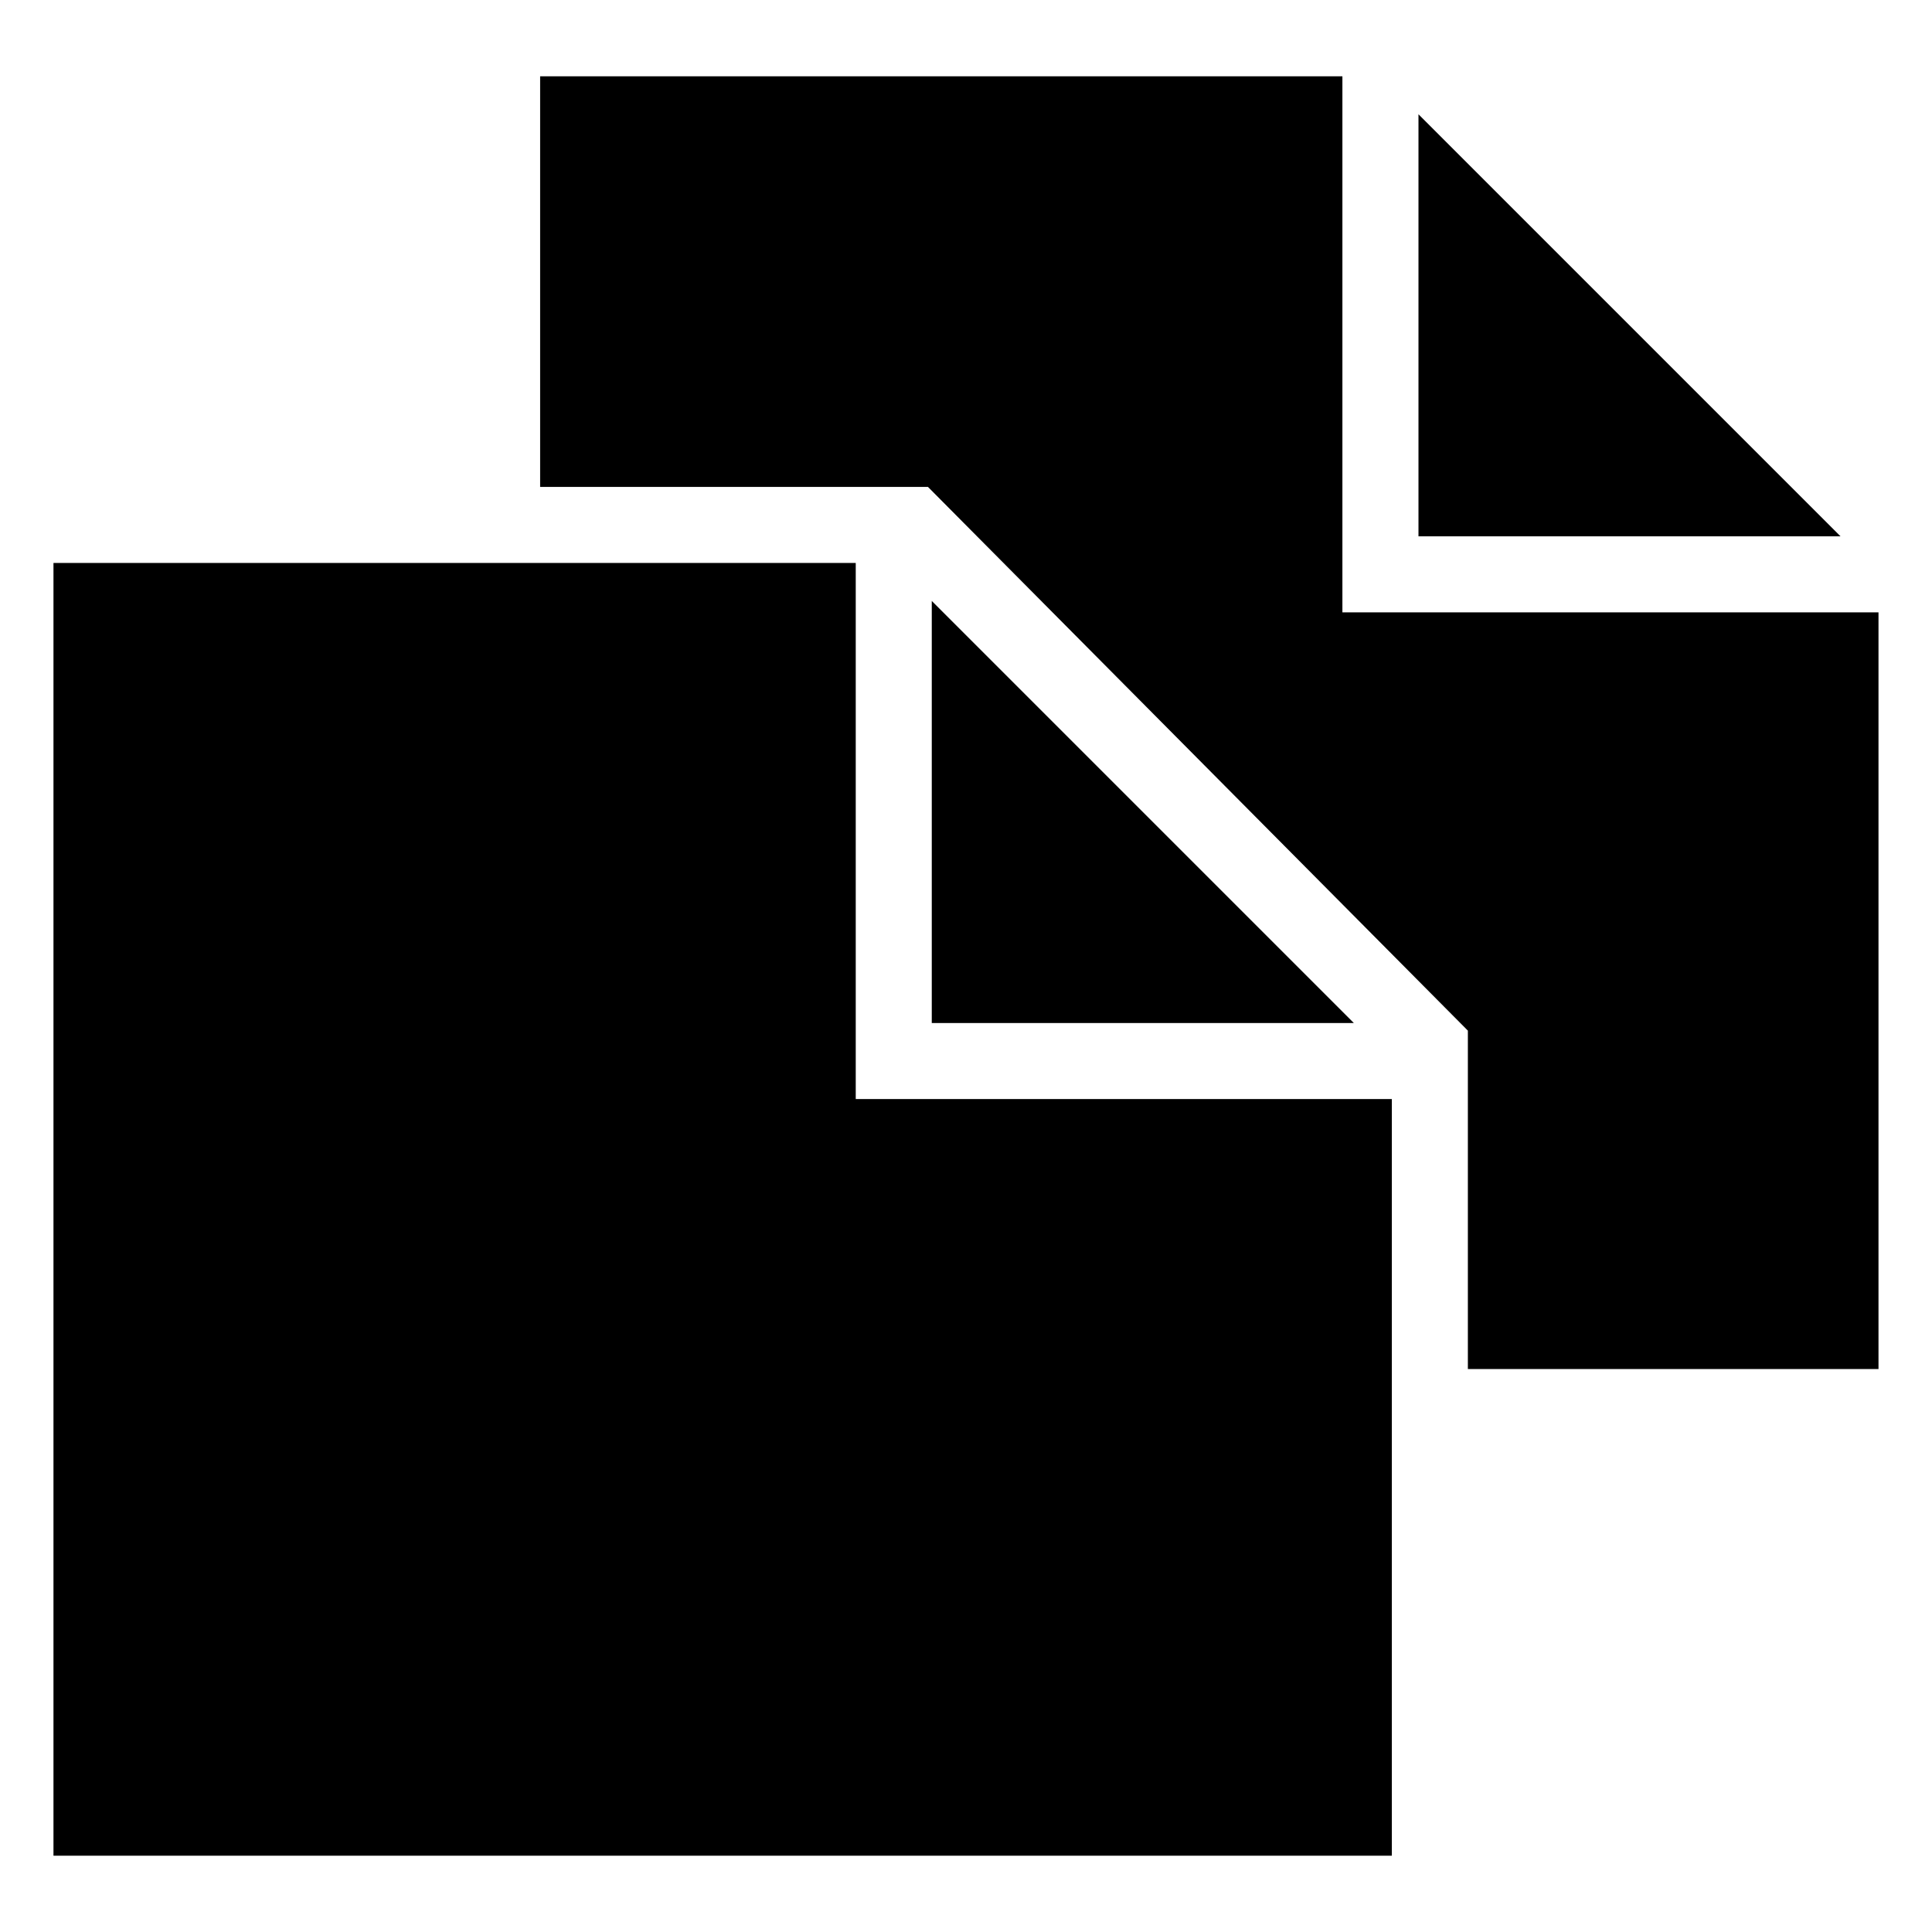
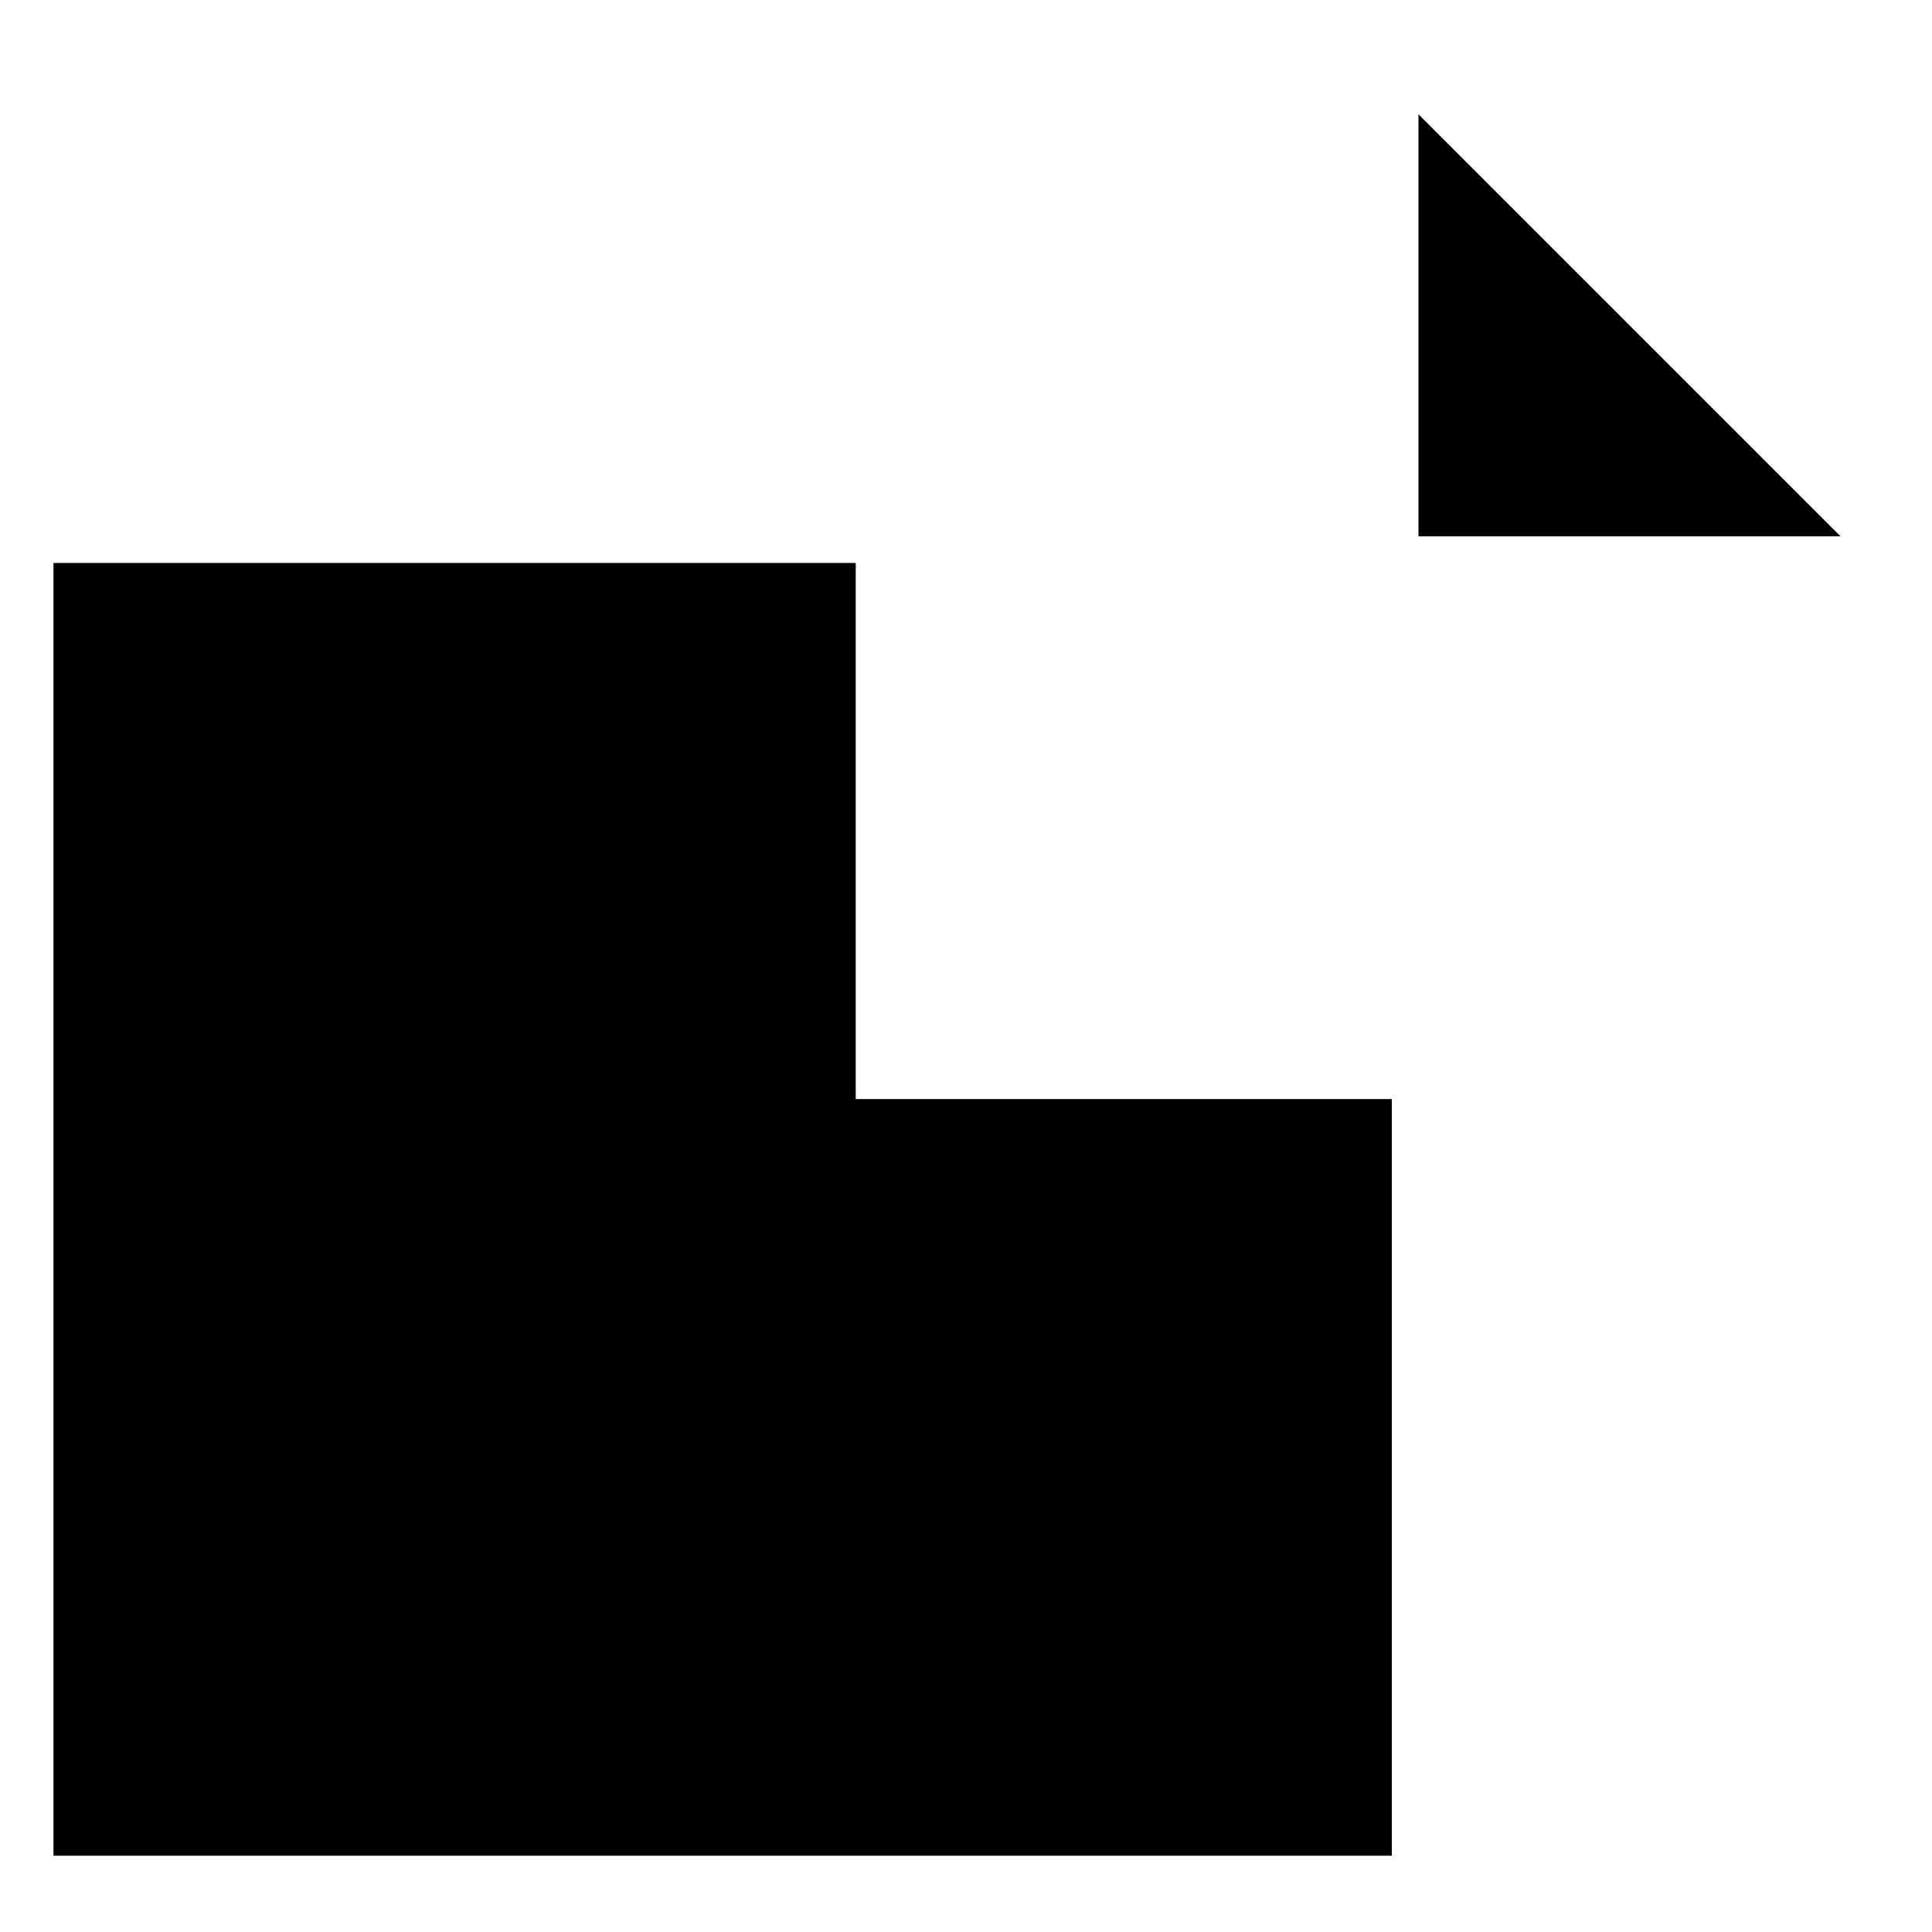
<svg xmlns="http://www.w3.org/2000/svg" fill="#000000" width="800px" height="800px" version="1.1" viewBox="144 144 512 512">
  <g>
-     <path d="m390.93 415.11h111.85l-111.85-111.85z" />
    <path d="m370.78 293.19h-212.61v342.59h354.68v-200.52h-142.07z" />
    <path d="m519.91 174.29v111.84h111.84z" />
-     <path d="m499.75 306.29v-142.07h-212.61v108.82h102.78l143.08 144.09v89.676h108.82v-200.52z" />
  </g>
</svg>